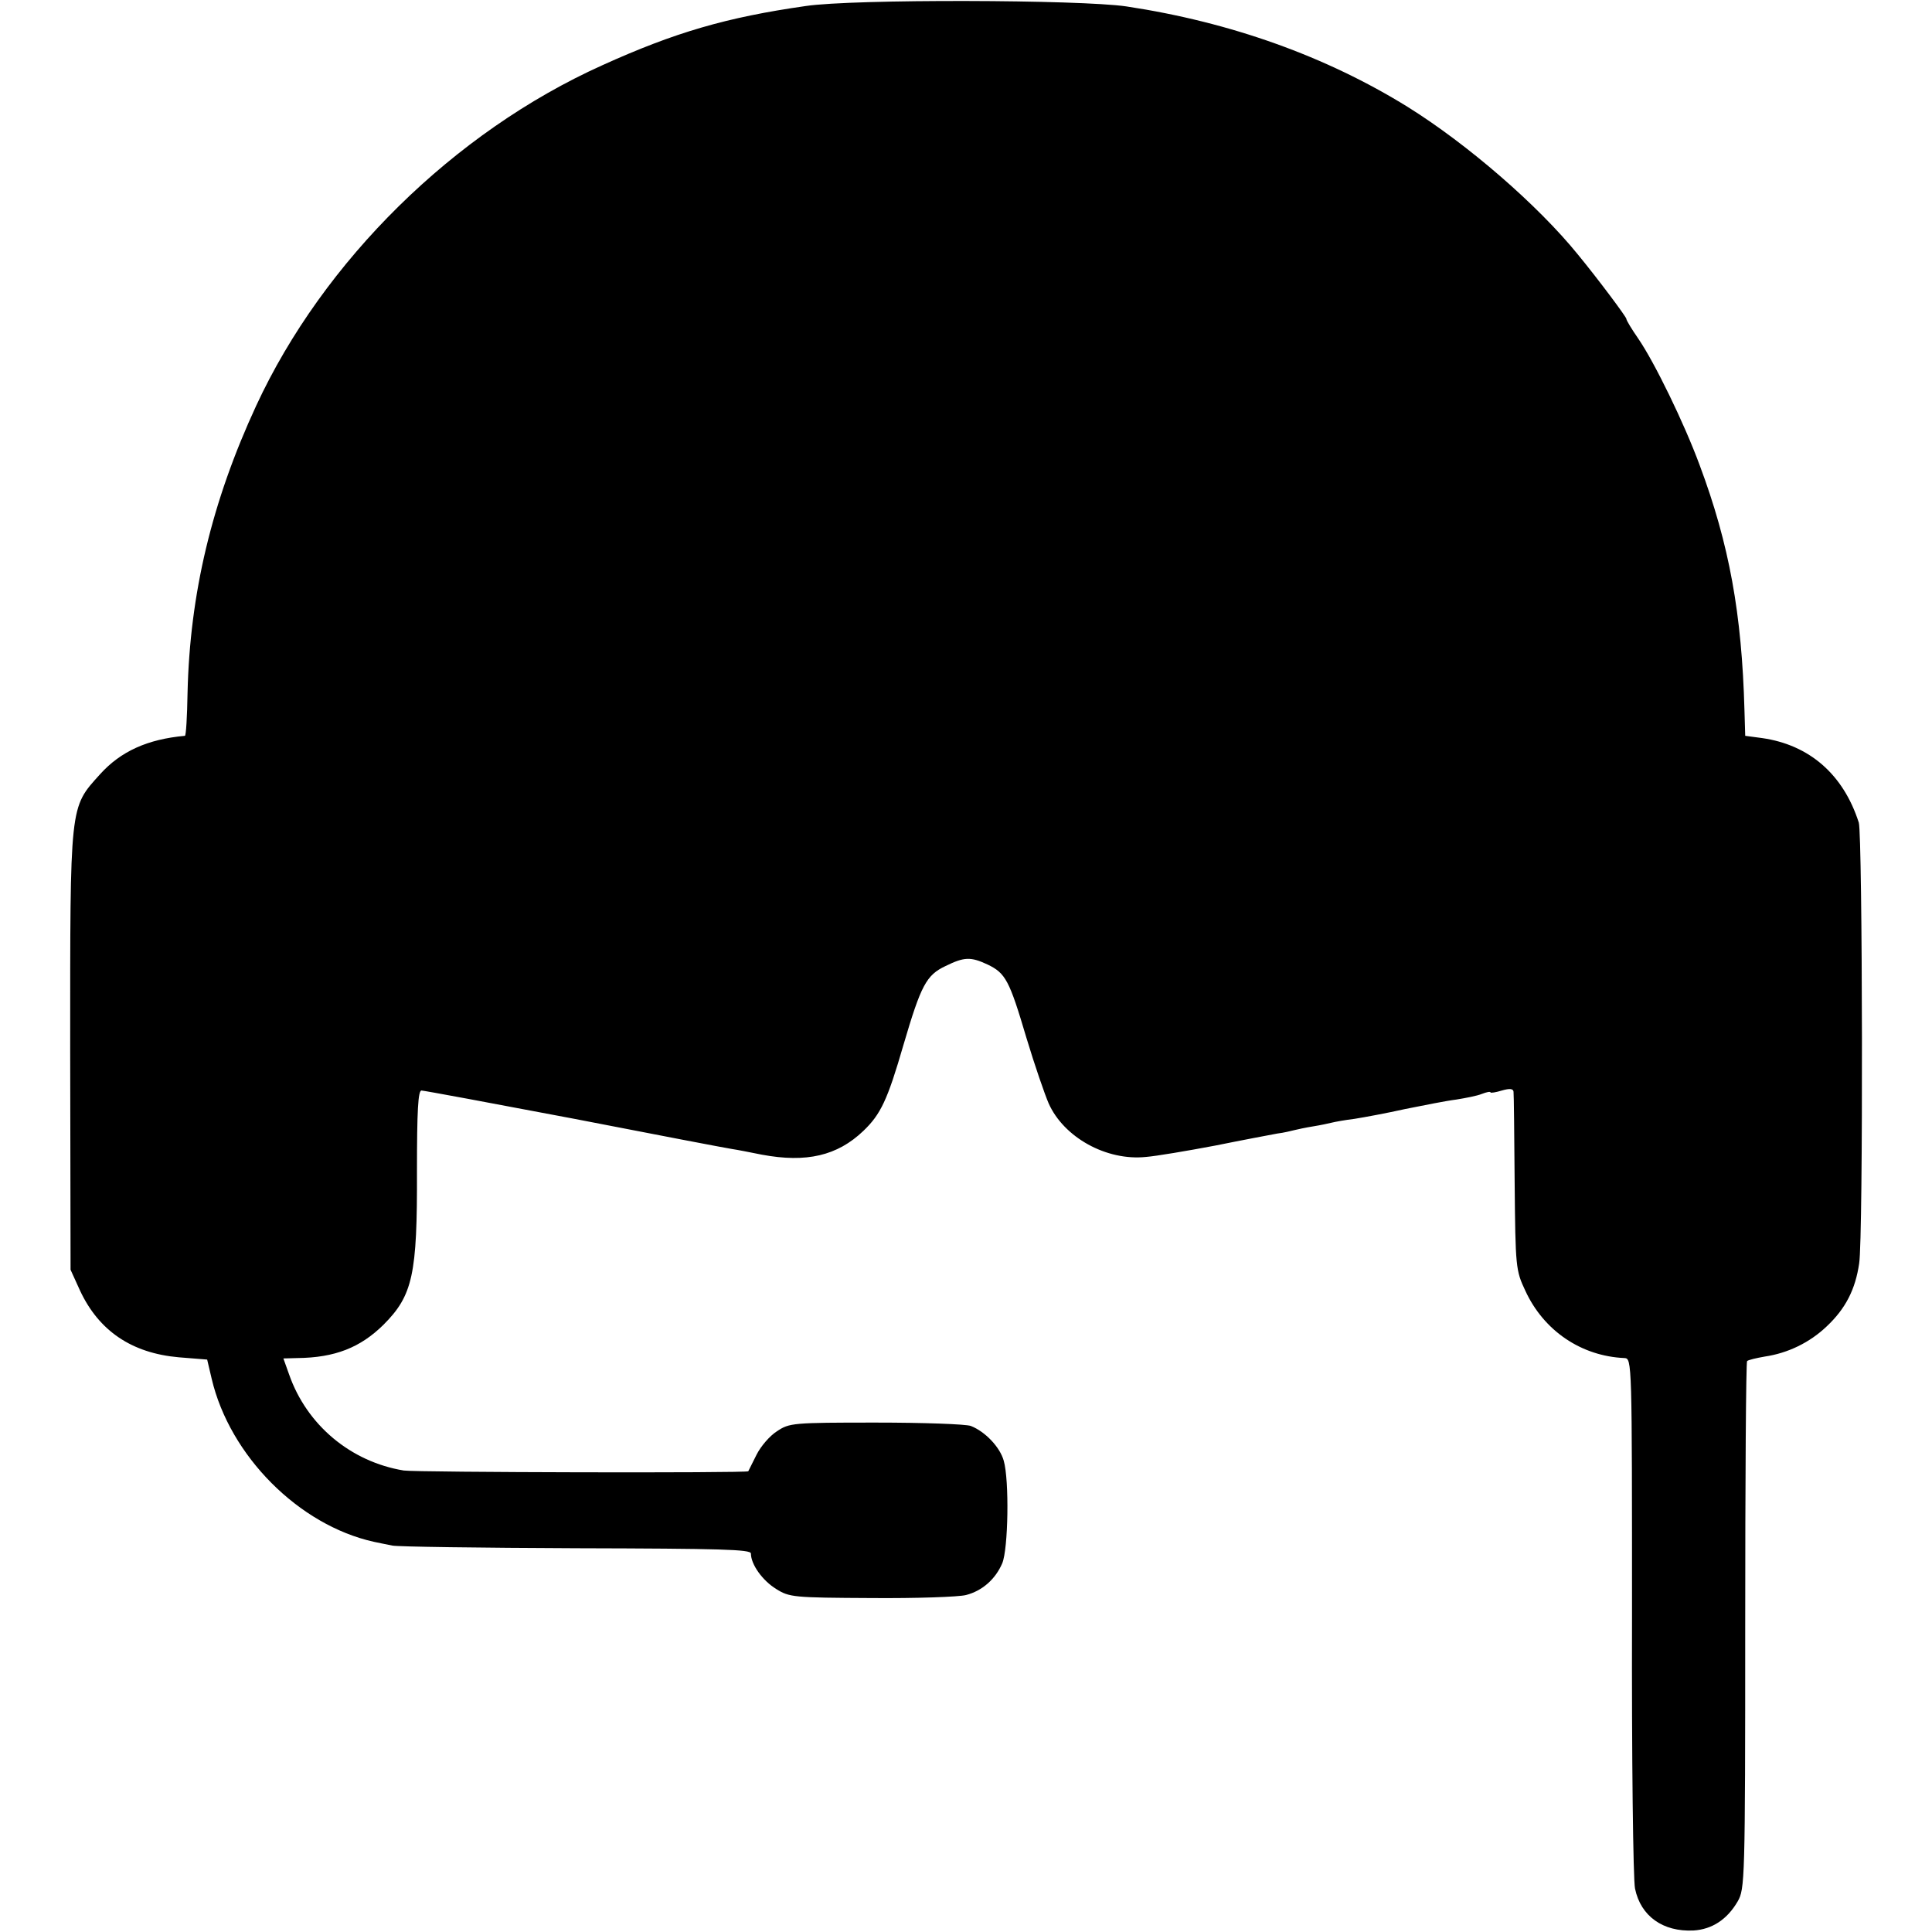
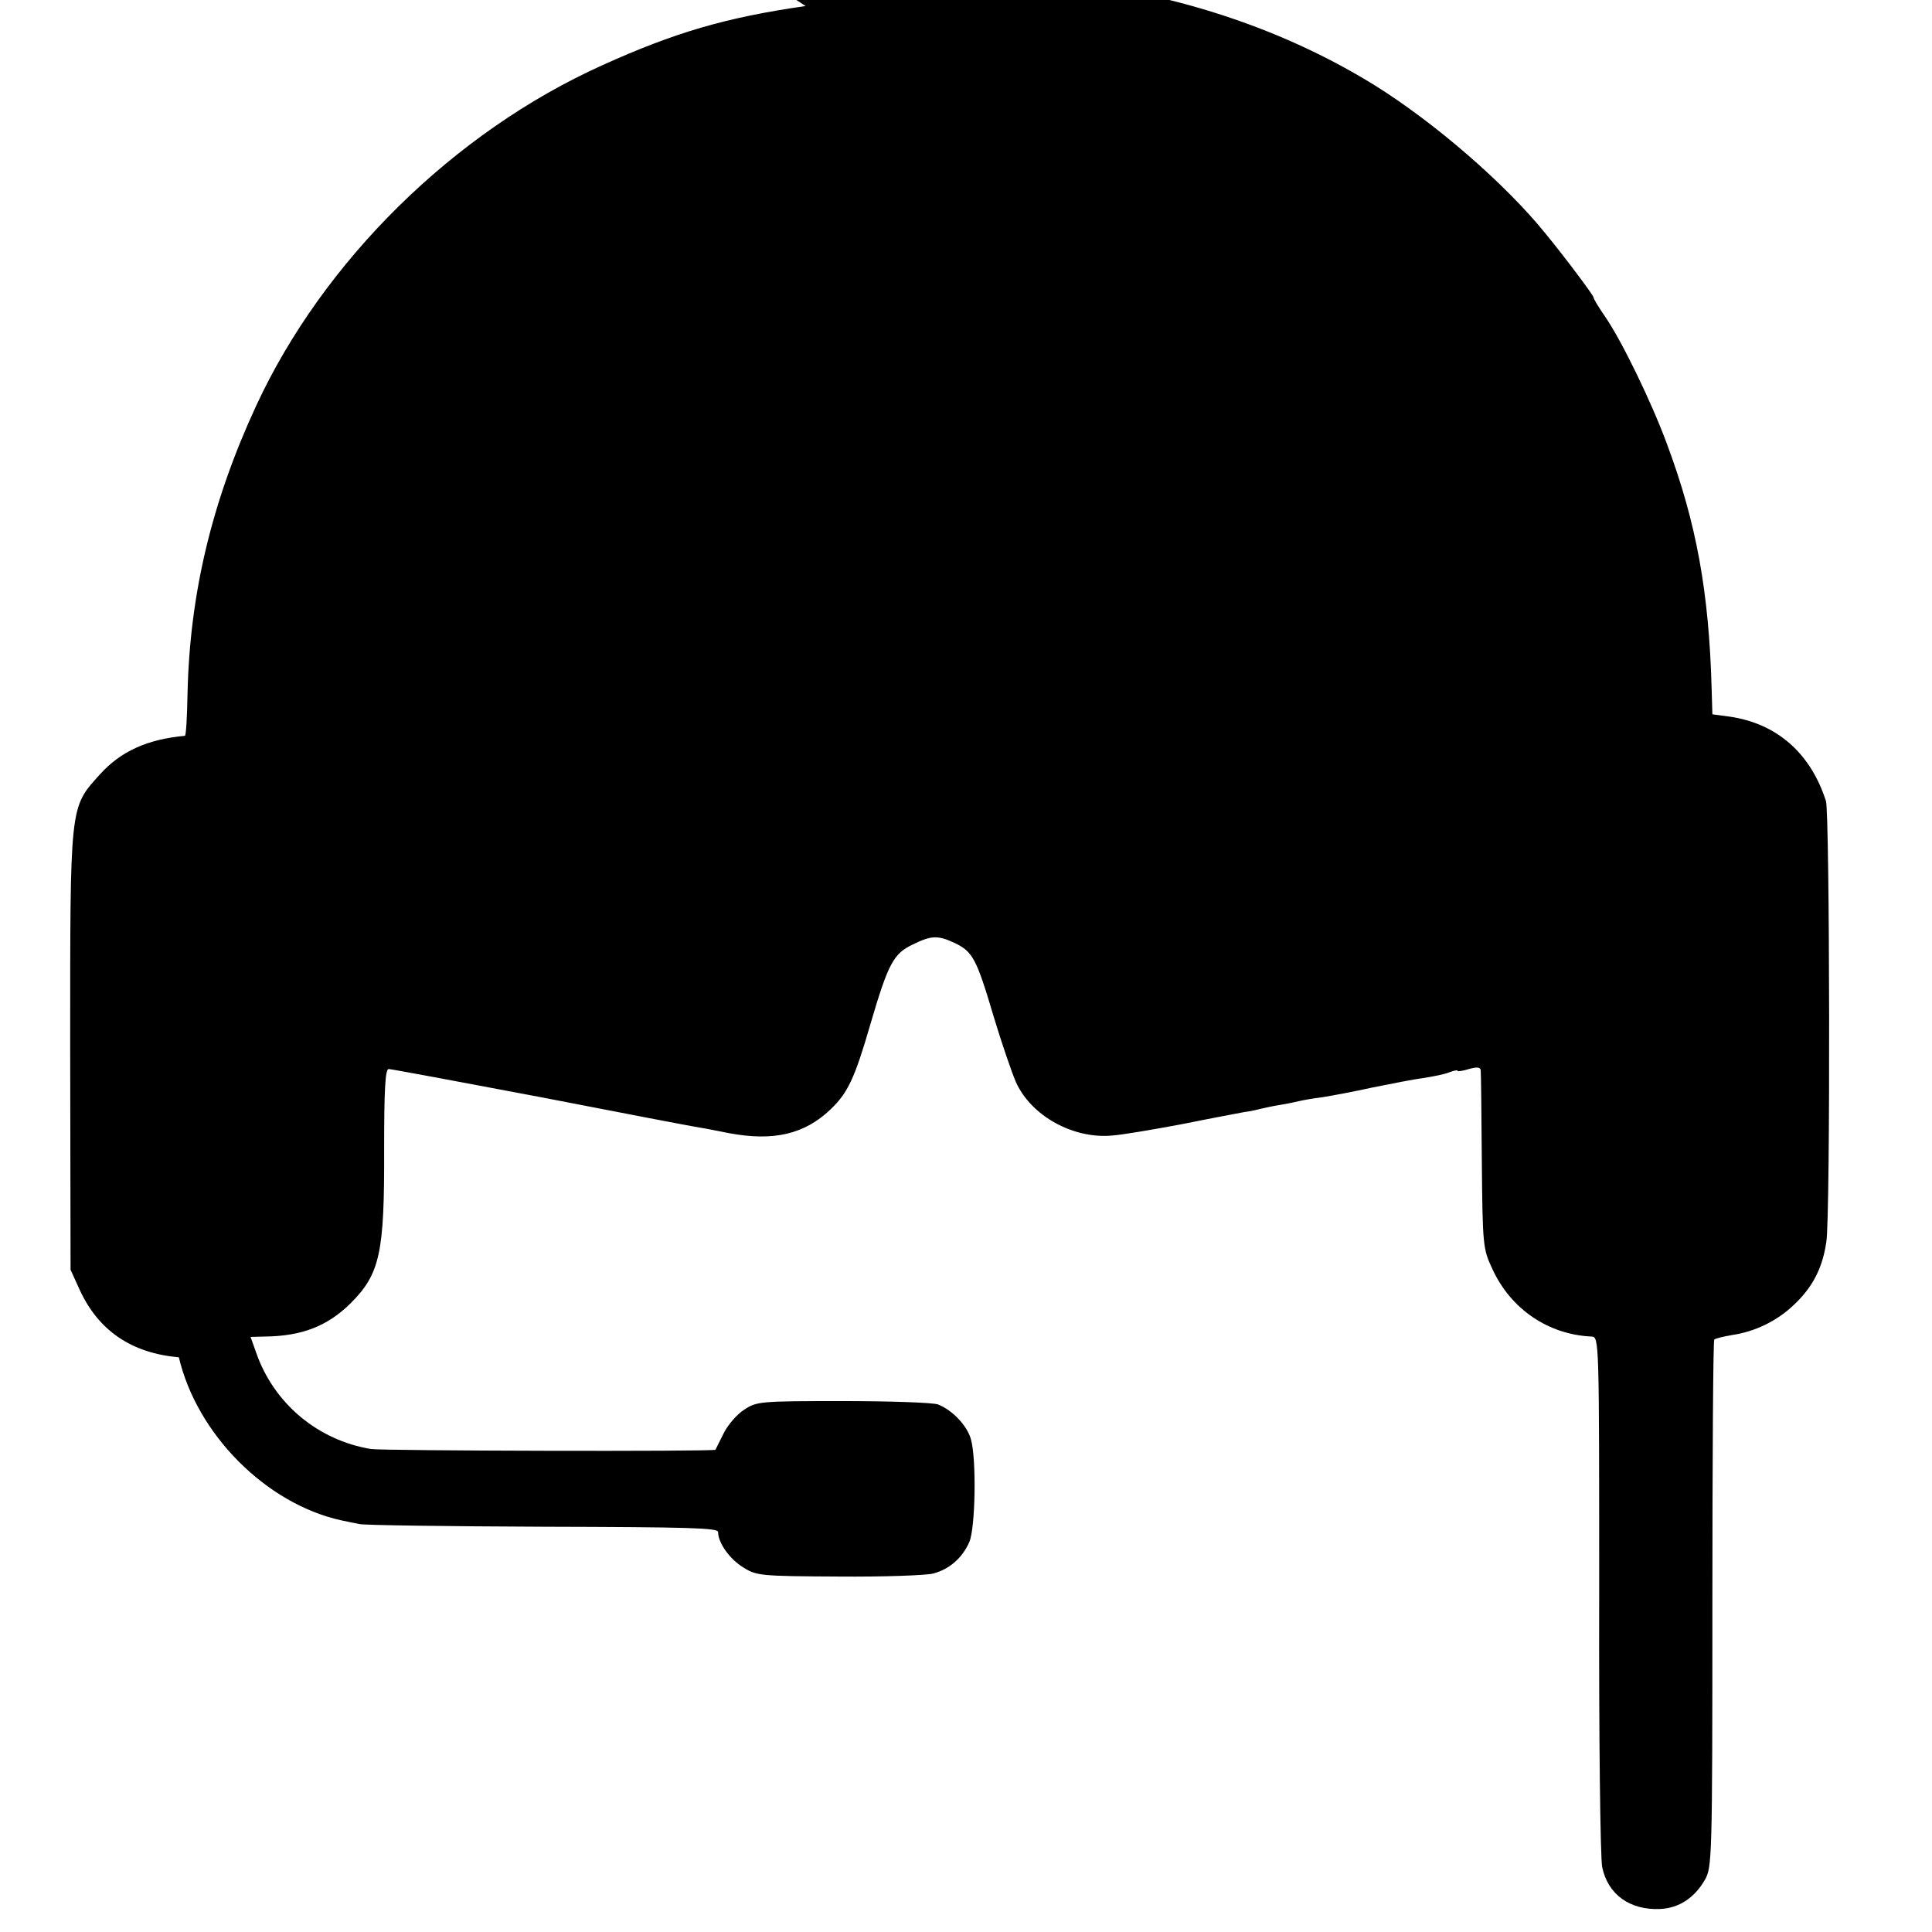
<svg xmlns="http://www.w3.org/2000/svg" version="1.0" width="512pt" height="512pt" viewBox="0 0 512 512" preserveAspectRatio="xMidYMid meet">
  <g transform="translate(0,512) scale(0.1,-0.1)" fill="#000000" stroke="none">
-     <path d="M2135 5104 c-210 -30 -347 -70 -539 -157 -393 -177 -739 -518 -917 -902 -118 -255 -176 -499 -182 -762 -1 -62 -4 -113 -7 -113 -99 -9 -170 -41 -225 -102 -81 -90 -79 -74 -79 -733 l1 -580 25 -55 c50 -107 137 -166 262 -177 l75 -6 12 -51 c48 -204 231 -388 430 -432 13 -3 35 -7 49 -10 14 -3 233 -6 488 -7 383 -1 462 -3 462 -14 0 -29 31 -72 67 -94 35 -22 46 -23 252 -24 119 -1 232 3 251 8 43 11 78 42 96 84 16 38 19 220 4 272 -10 36 -49 77 -87 92 -13 5 -127 9 -252 9 -221 0 -229 -1 -262 -23 -19 -12 -43 -40 -54 -62 -11 -22 -21 -42 -22 -44 -3 -5 -881 -3 -913 2 -140 23 -257 120 -304 255 l-15 42 37 1 c100 1 167 28 228 88 78 78 90 133 89 408 0 160 3 213 12 213 6 0 189 -34 405 -75 216 -42 404 -78 418 -80 14 -2 49 -9 79 -15 118 -22 200 -3 269 63 46 44 64 82 106 227 47 160 61 186 112 210 49 24 66 25 111 4 48 -23 58 -42 103 -194 22 -73 49 -151 59 -174 40 -90 153 -153 258 -142 26 2 109 16 183 30 74 15 149 29 165 32 17 2 37 7 45 9 8 2 31 7 50 10 19 3 42 8 50 10 8 2 35 7 60 10 25 4 85 15 134 26 50 10 110 22 135 25 25 4 56 10 68 15 13 5 23 7 23 4 0 -2 14 0 30 5 21 6 30 5 31 -3 1 -7 2 -116 3 -242 2 -223 3 -232 28 -285 49 -107 149 -174 263 -179 20 -1 20 -8 20 -684 -1 -375 3 -700 8 -722 15 -73 74 -115 155 -111 49 3 89 29 117 77 19 33 20 54 20 731 0 383 2 699 5 701 3 3 24 8 47 12 61 9 119 37 164 80 50 47 76 98 86 167 11 68 9 1135 -1 1168 -41 128 -131 206 -256 224 l-45 6 -2 68 c-7 255 -40 439 -119 650 -41 111 -119 271 -162 334 -18 26 -32 49 -32 53 0 5 -73 103 -128 170 -106 131 -293 293 -452 392 -215 133 -467 224 -745 266 -122 18 -724 20 -850 1z" />
+     <path d="M2135 5104 c-210 -30 -347 -70 -539 -157 -393 -177 -739 -518 -917 -902 -118 -255 -176 -499 -182 -762 -1 -62 -4 -113 -7 -113 -99 -9 -170 -41 -225 -102 -81 -90 -79 -74 -79 -733 l1 -580 25 -55 c50 -107 137 -166 262 -177 c48 -204 231 -388 430 -432 13 -3 35 -7 49 -10 14 -3 233 -6 488 -7 383 -1 462 -3 462 -14 0 -29 31 -72 67 -94 35 -22 46 -23 252 -24 119 -1 232 3 251 8 43 11 78 42 96 84 16 38 19 220 4 272 -10 36 -49 77 -87 92 -13 5 -127 9 -252 9 -221 0 -229 -1 -262 -23 -19 -12 -43 -40 -54 -62 -11 -22 -21 -42 -22 -44 -3 -5 -881 -3 -913 2 -140 23 -257 120 -304 255 l-15 42 37 1 c100 1 167 28 228 88 78 78 90 133 89 408 0 160 3 213 12 213 6 0 189 -34 405 -75 216 -42 404 -78 418 -80 14 -2 49 -9 79 -15 118 -22 200 -3 269 63 46 44 64 82 106 227 47 160 61 186 112 210 49 24 66 25 111 4 48 -23 58 -42 103 -194 22 -73 49 -151 59 -174 40 -90 153 -153 258 -142 26 2 109 16 183 30 74 15 149 29 165 32 17 2 37 7 45 9 8 2 31 7 50 10 19 3 42 8 50 10 8 2 35 7 60 10 25 4 85 15 134 26 50 10 110 22 135 25 25 4 56 10 68 15 13 5 23 7 23 4 0 -2 14 0 30 5 21 6 30 5 31 -3 1 -7 2 -116 3 -242 2 -223 3 -232 28 -285 49 -107 149 -174 263 -179 20 -1 20 -8 20 -684 -1 -375 3 -700 8 -722 15 -73 74 -115 155 -111 49 3 89 29 117 77 19 33 20 54 20 731 0 383 2 699 5 701 3 3 24 8 47 12 61 9 119 37 164 80 50 47 76 98 86 167 11 68 9 1135 -1 1168 -41 128 -131 206 -256 224 l-45 6 -2 68 c-7 255 -40 439 -119 650 -41 111 -119 271 -162 334 -18 26 -32 49 -32 53 0 5 -73 103 -128 170 -106 131 -293 293 -452 392 -215 133 -467 224 -745 266 -122 18 -724 20 -850 1z" />
  </g>
</svg>